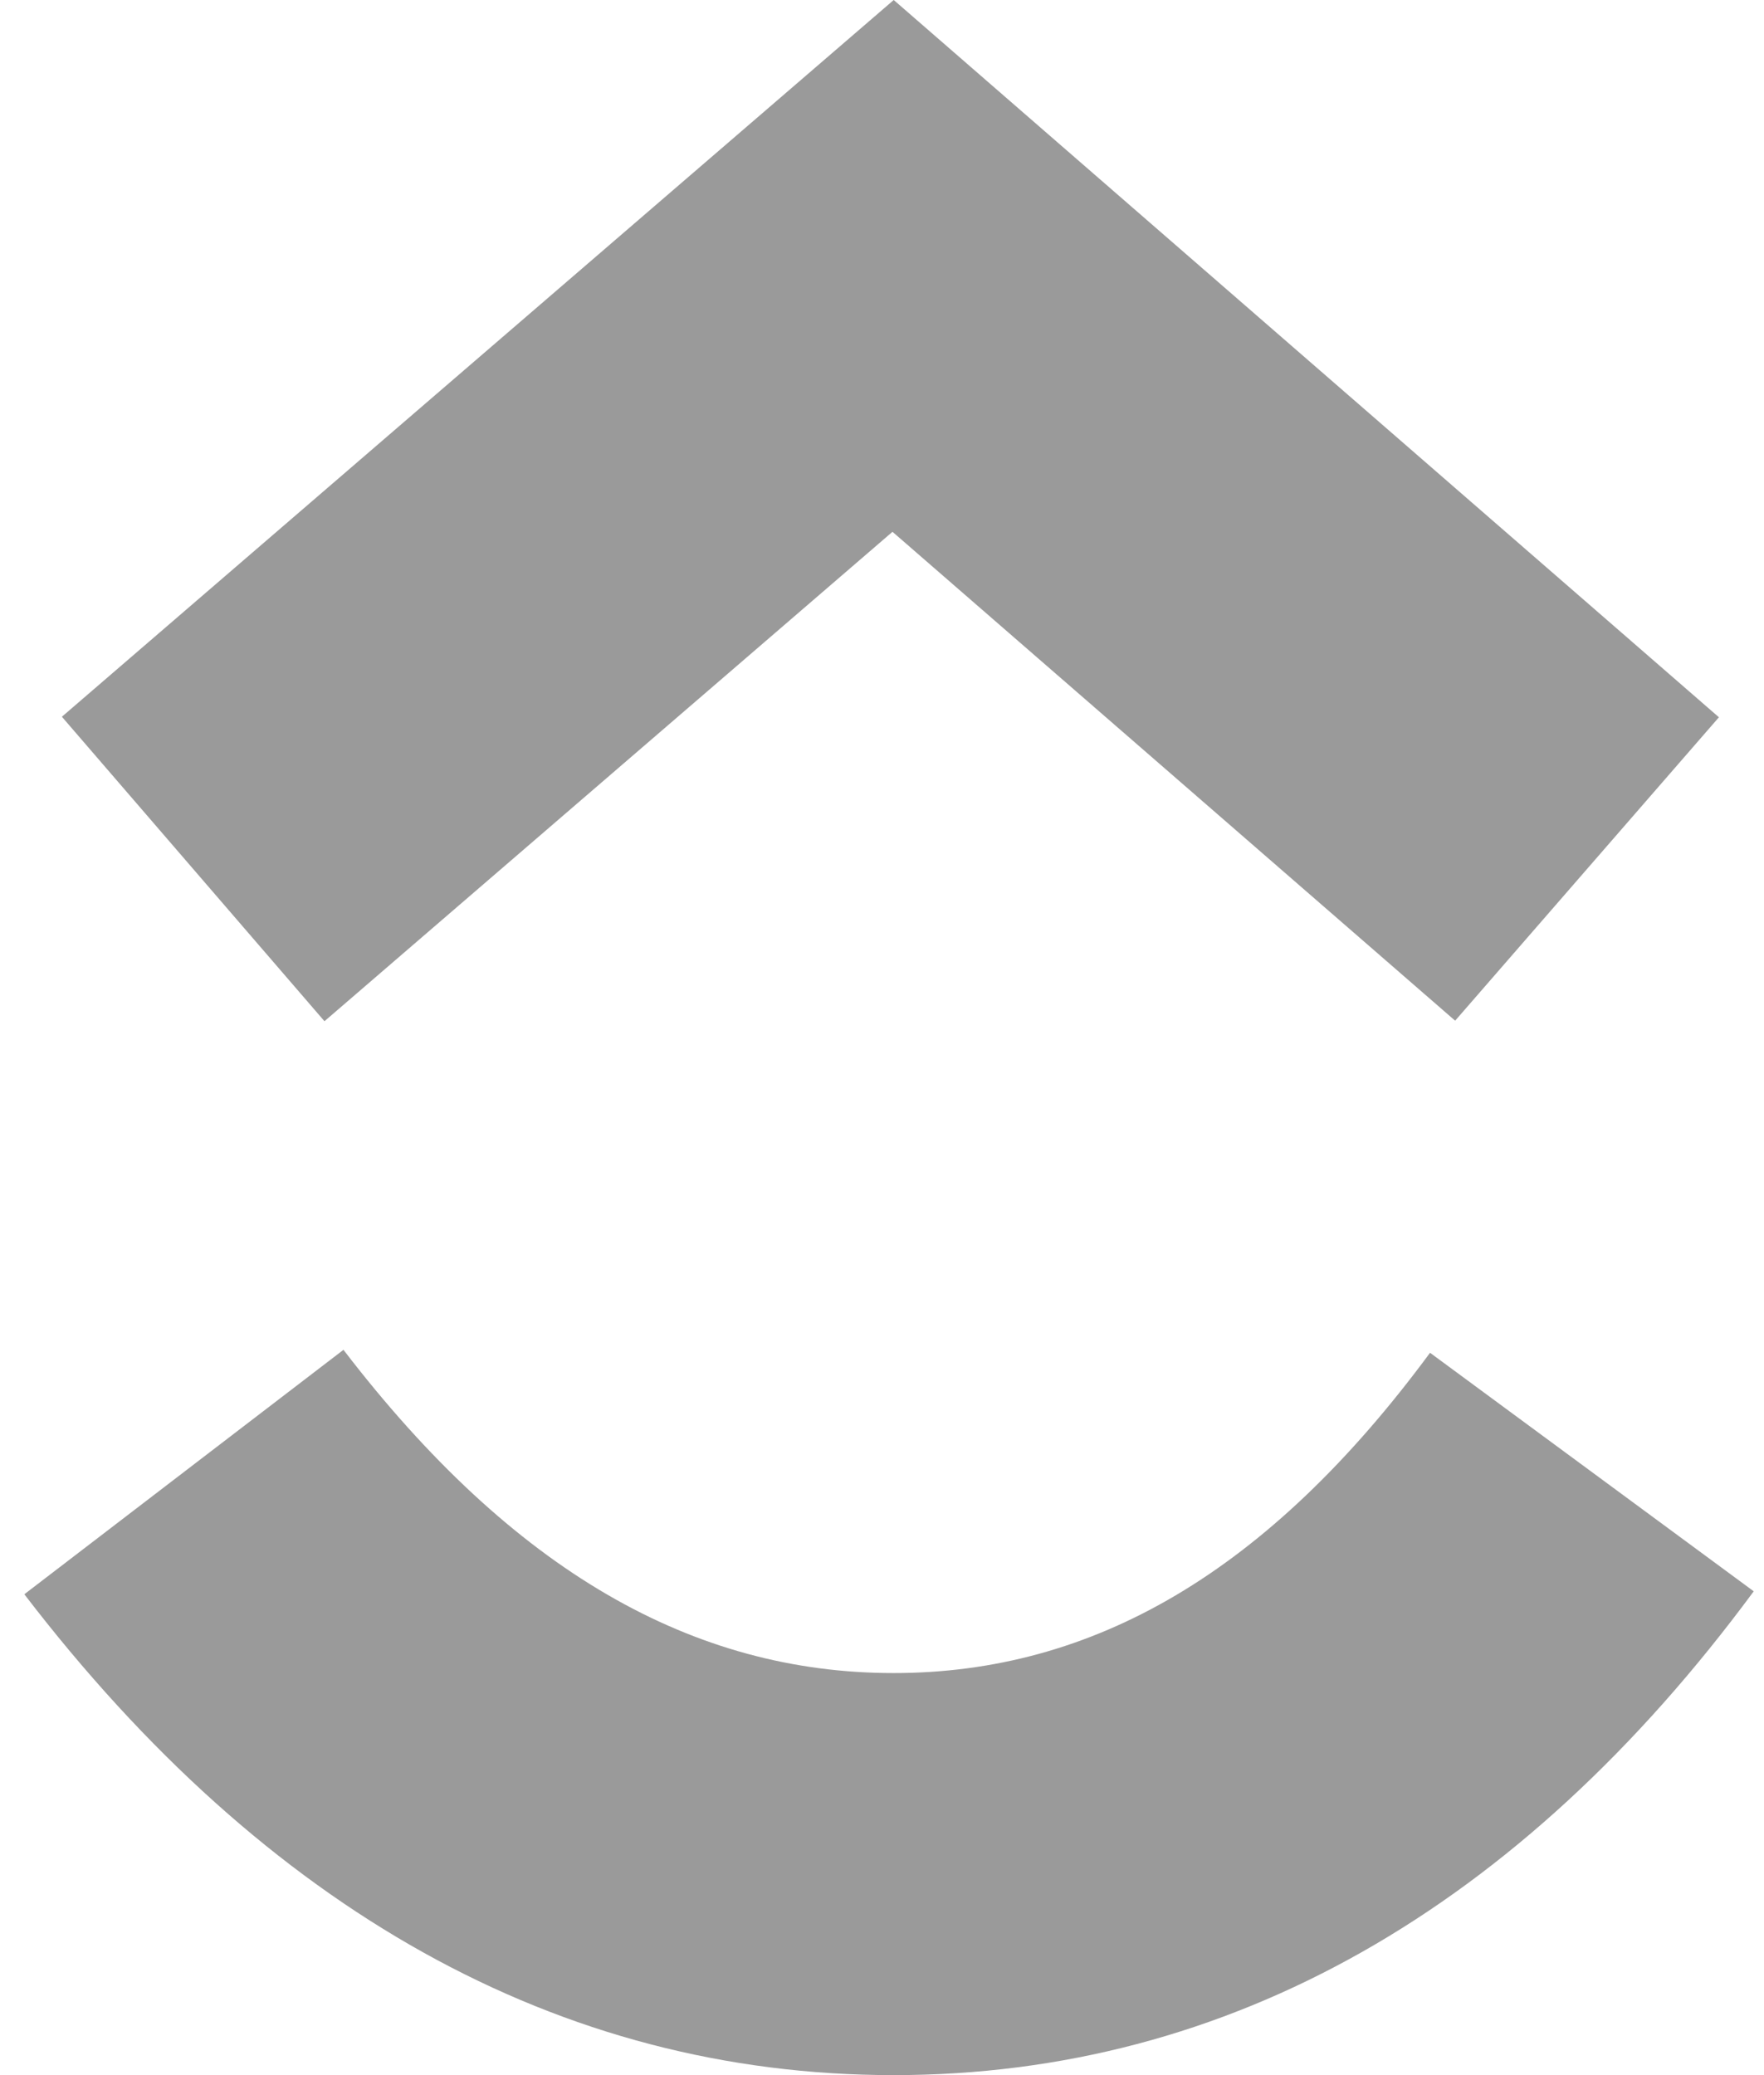
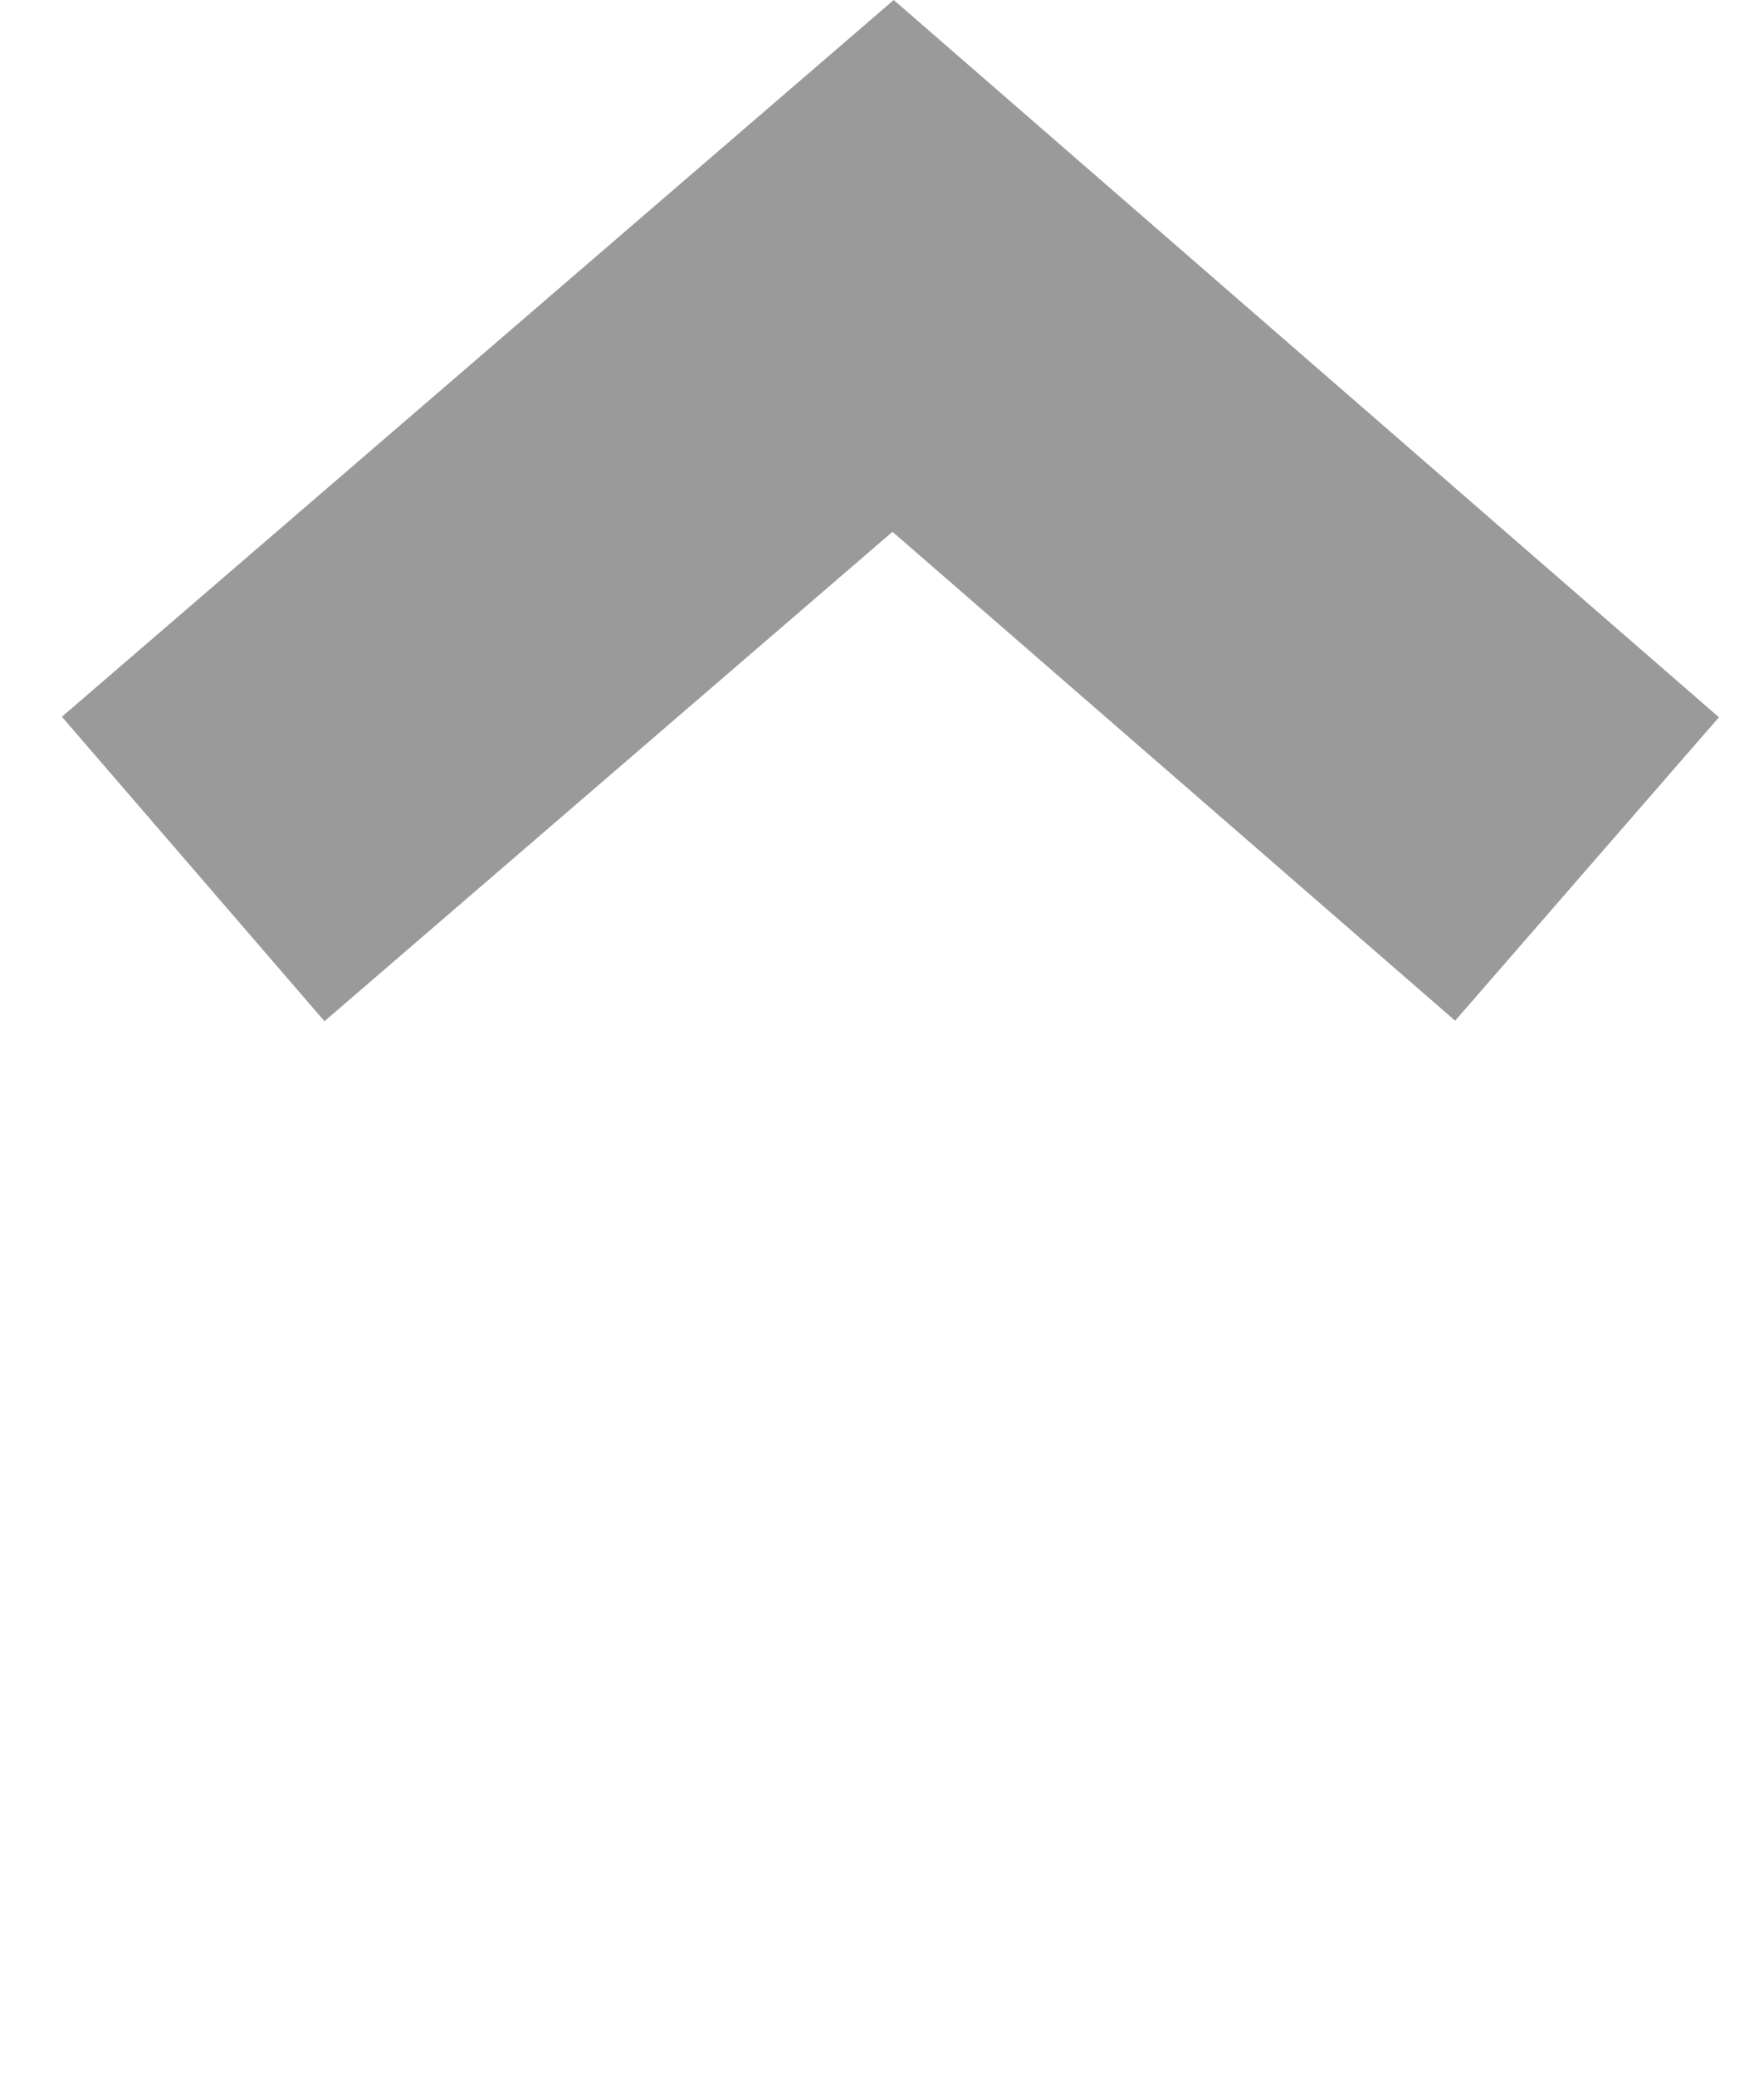
<svg xmlns="http://www.w3.org/2000/svg" width="34" height="40" viewBox="0 0 34 40" fill="none">
-   <path d="M0.469 30.731L6.62 26.019C9.888 30.284 13.36 32.25 17.224 32.25C21.068 32.25 24.442 30.307 27.563 26.076L33.802 30.674C29.299 36.776 23.703 40 17.224 40C10.766 40 5.116 36.797 0.469 30.731Z" fill="#9A9A9A" />
  <path d="M17.202 10.251L6.254 19.685L1.193 13.816L17.226 0L33.131 13.826L28.047 19.675L17.202 10.251Z" fill="#9A9A9A" />
</svg>